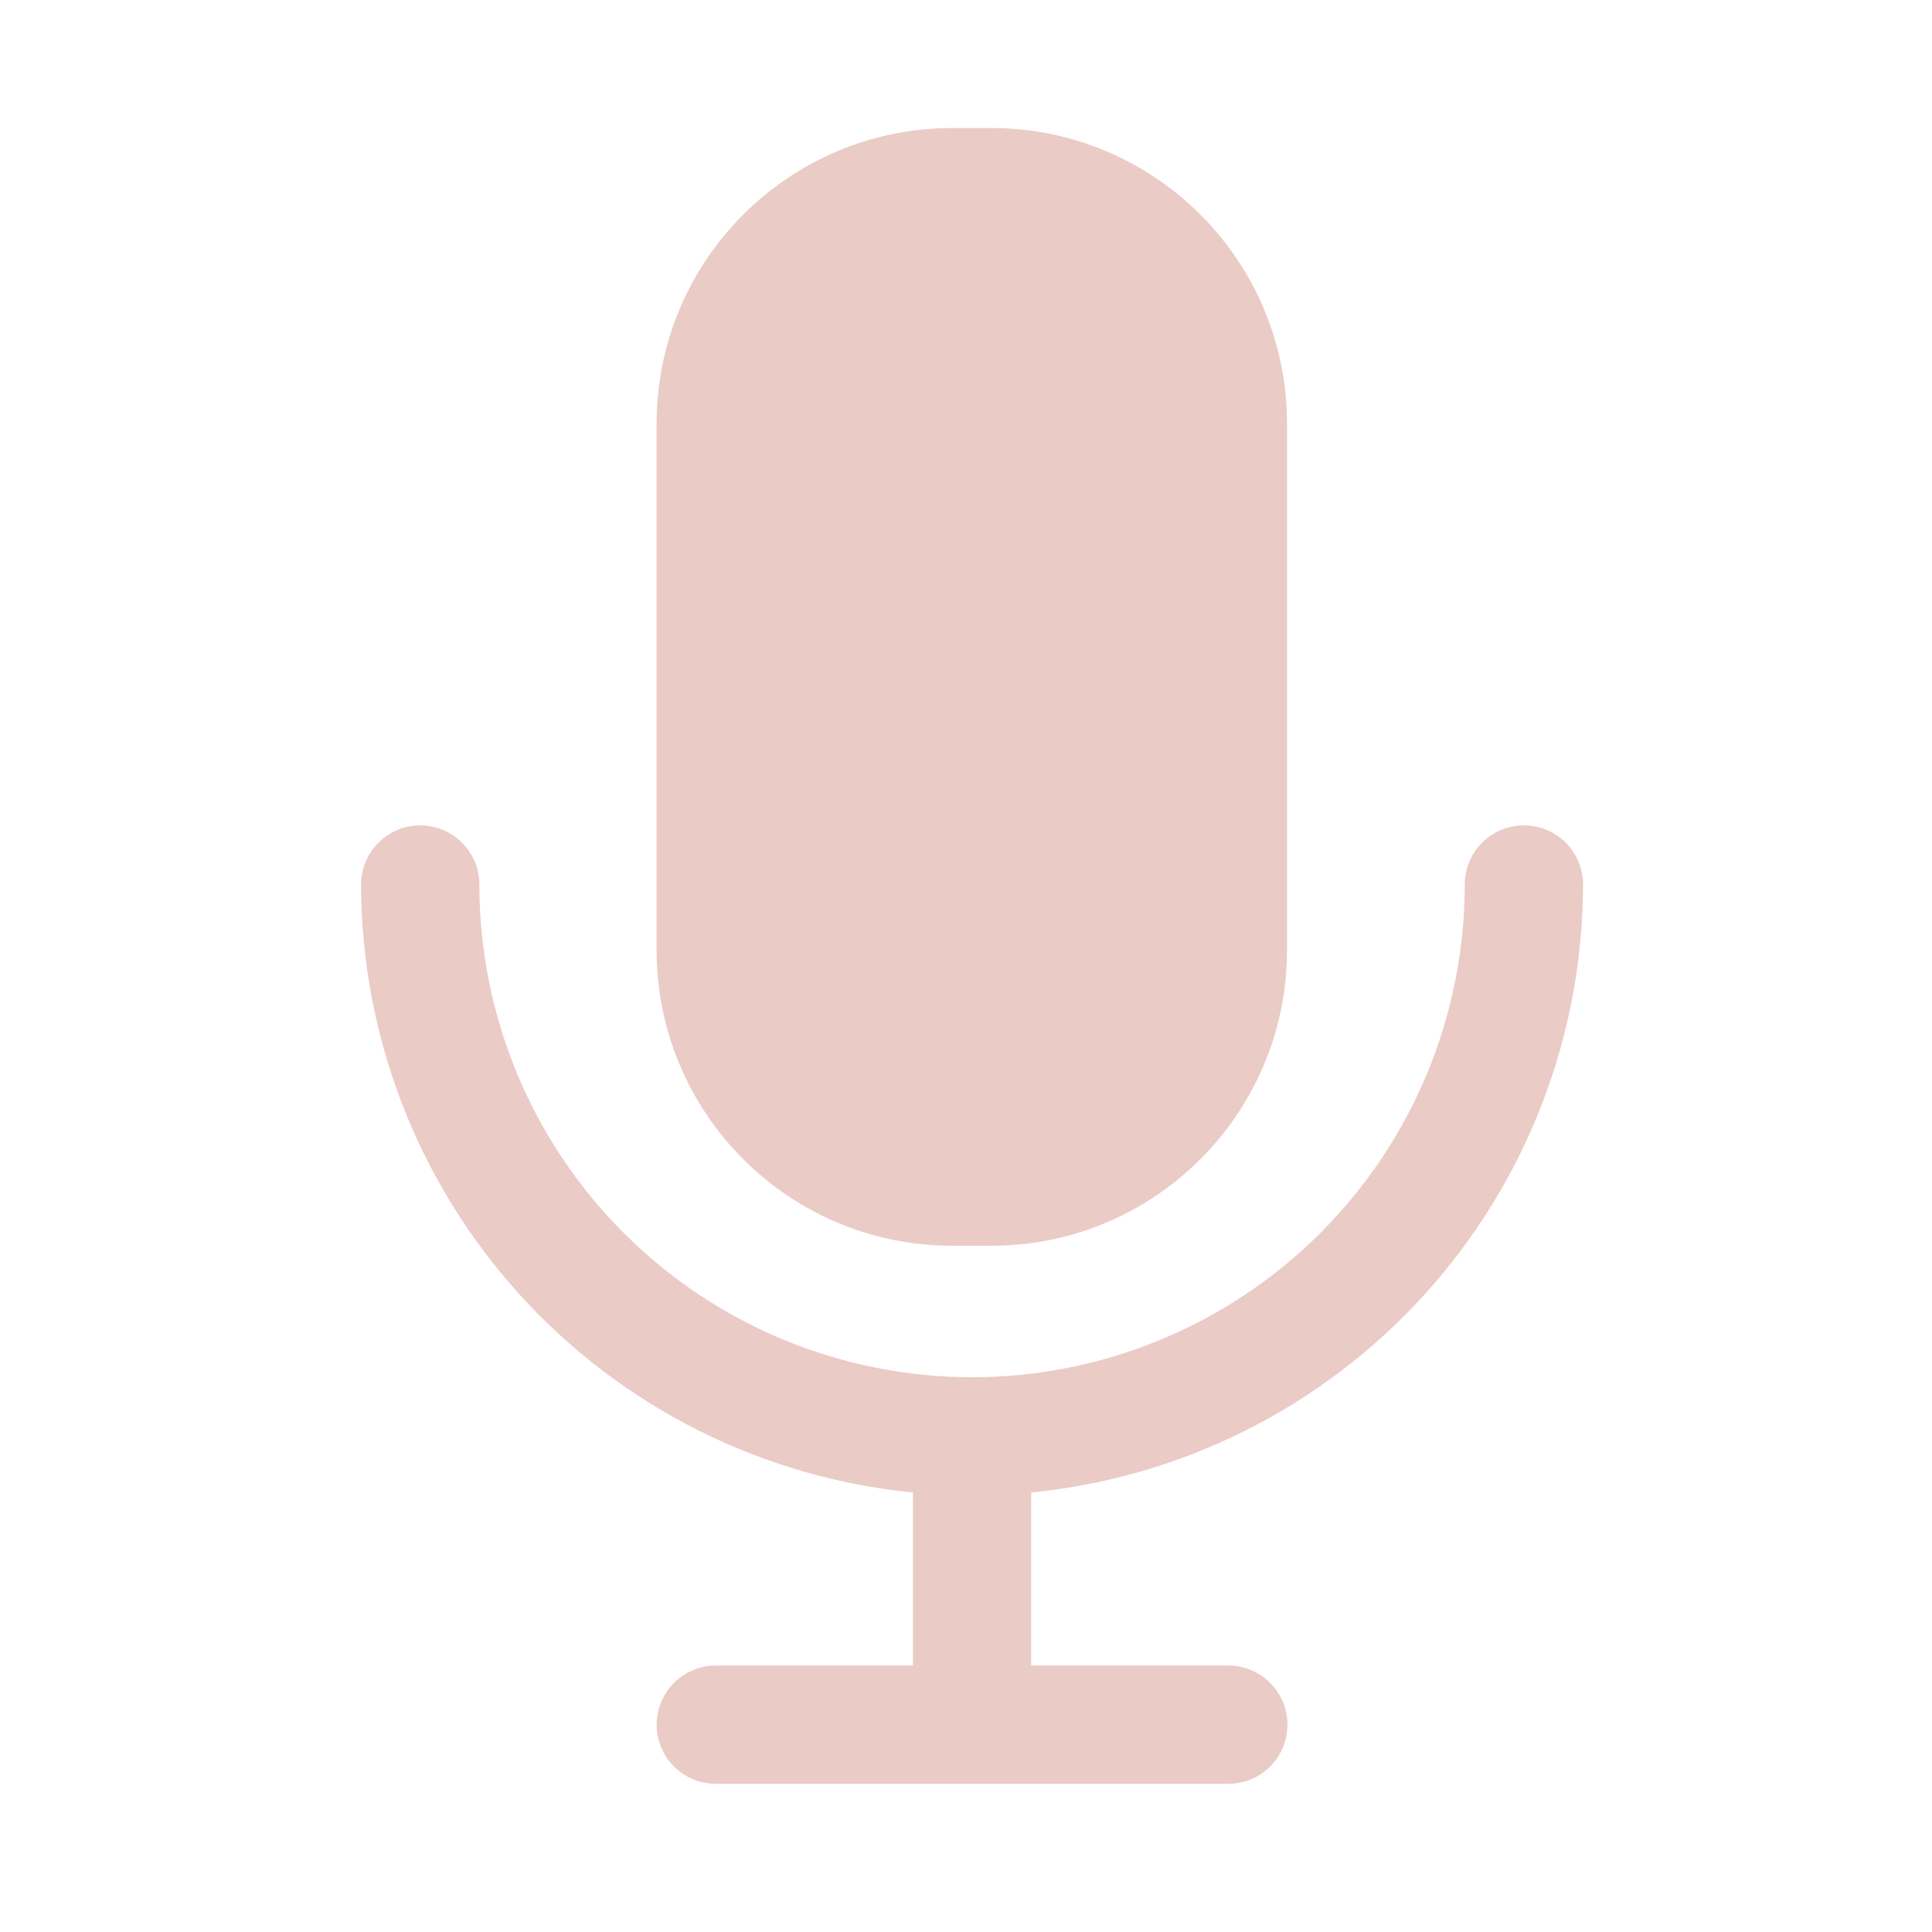
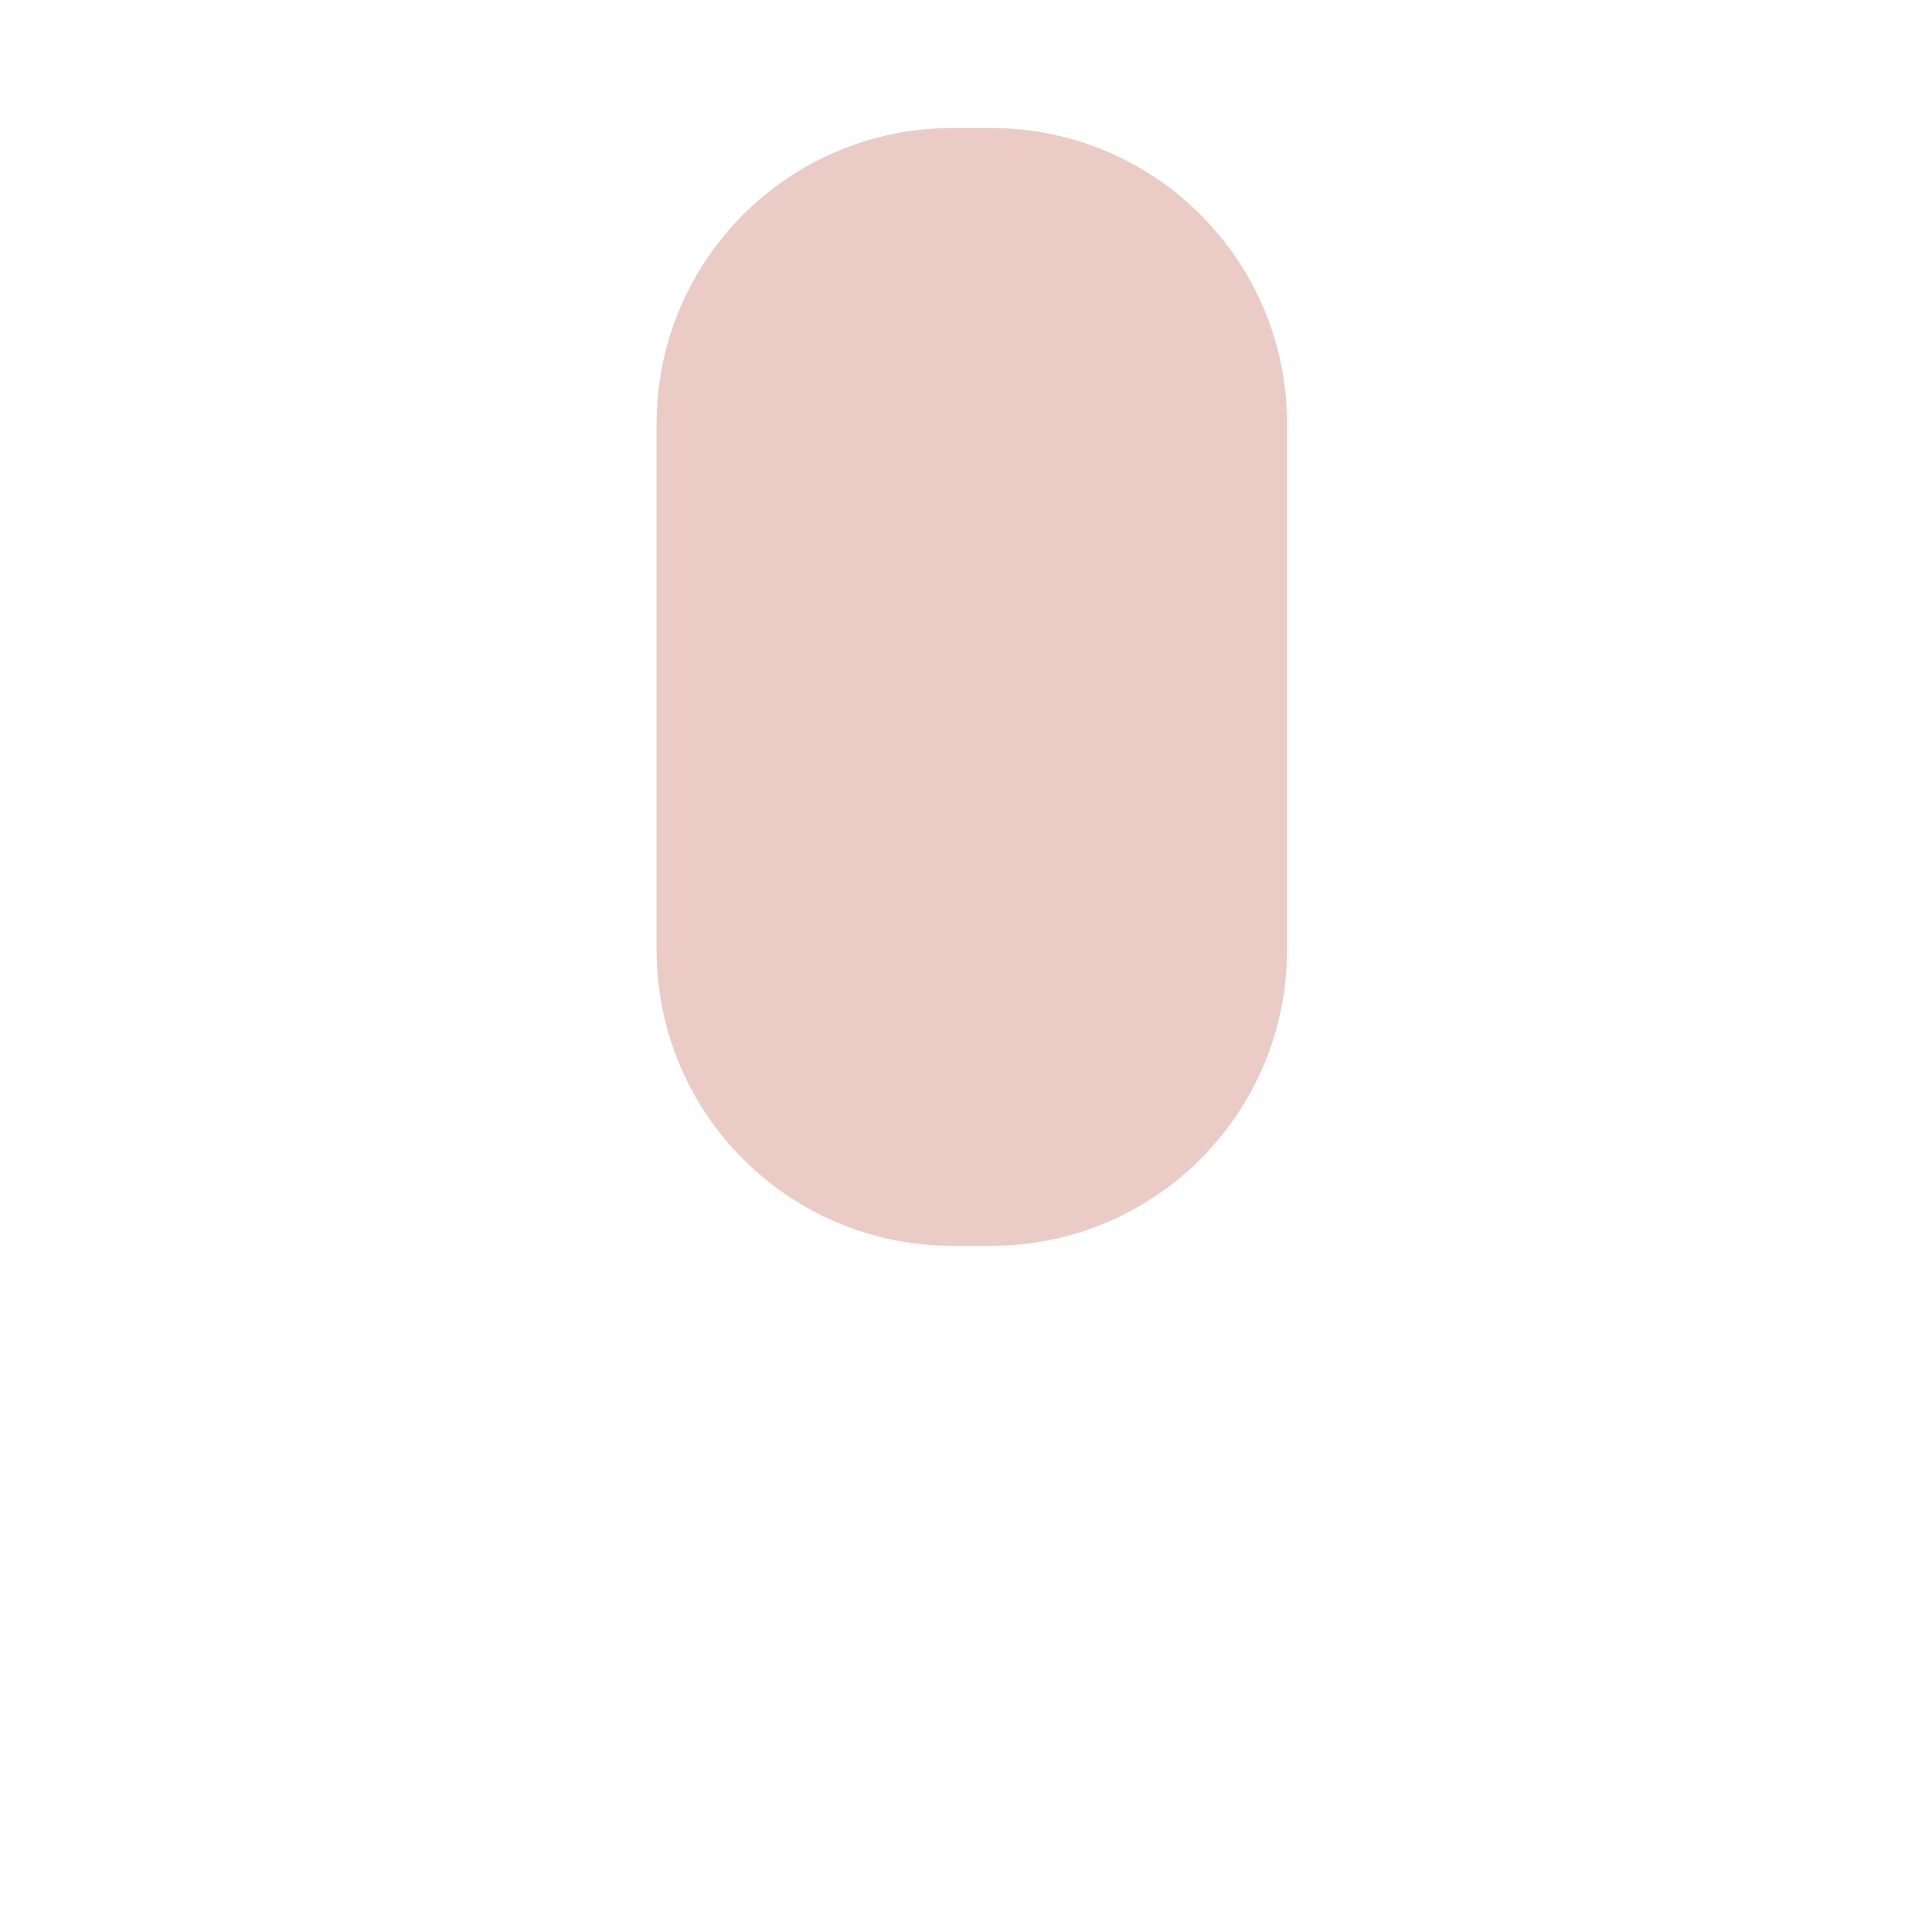
<svg xmlns="http://www.w3.org/2000/svg" width="26" height="26" viewBox="0 0 26 26" fill="none">
  <path d="M13.341 1.723H12.815C10.618 1.723 8.836 3.504 8.836 5.702V12.785C8.836 14.983 10.618 16.765 12.815 16.765H13.341C15.538 16.765 17.32 14.983 17.32 12.785V5.702C17.32 3.504 15.538 1.723 13.341 1.723Z" fill="#EBCBC6" />
-   <path d="M20.508 11.107C20.403 11.107 20.3 11.128 20.203 11.168C20.107 11.208 20.019 11.267 19.945 11.34C19.871 11.414 19.812 11.502 19.773 11.599C19.733 11.695 19.712 11.799 19.712 11.903C19.712 13.662 19.014 15.348 17.77 16.592C16.527 17.835 14.84 18.534 13.082 18.534C11.323 18.534 9.637 17.835 8.393 16.592C7.15 15.348 6.451 13.662 6.451 11.903C6.451 11.692 6.367 11.49 6.218 11.341C6.069 11.191 5.866 11.107 5.655 11.107C5.444 11.107 5.242 11.191 5.092 11.341C4.943 11.49 4.859 11.692 4.859 11.903C4.862 13.945 5.624 15.913 6.996 17.425C8.368 18.937 10.254 19.885 12.286 20.085V22.414H9.633C9.422 22.414 9.22 22.498 9.07 22.648C8.921 22.797 8.837 22.999 8.837 23.21C8.837 23.421 8.921 23.624 9.07 23.773C9.22 23.922 9.422 24.006 9.633 24.006H16.53C16.741 24.006 16.944 23.922 17.093 23.773C17.242 23.624 17.326 23.421 17.326 23.21C17.326 22.999 17.242 22.797 17.093 22.648C16.944 22.498 16.741 22.414 16.53 22.414H13.877V20.085C15.91 19.885 17.795 18.937 19.167 17.425C20.54 15.913 21.301 13.945 21.304 11.903C21.304 11.799 21.283 11.695 21.243 11.599C21.203 11.502 21.145 11.414 21.071 11.34C20.997 11.267 20.909 11.208 20.813 11.168C20.716 11.128 20.613 11.107 20.508 11.107Z" fill="#EBCBC6" />
</svg>